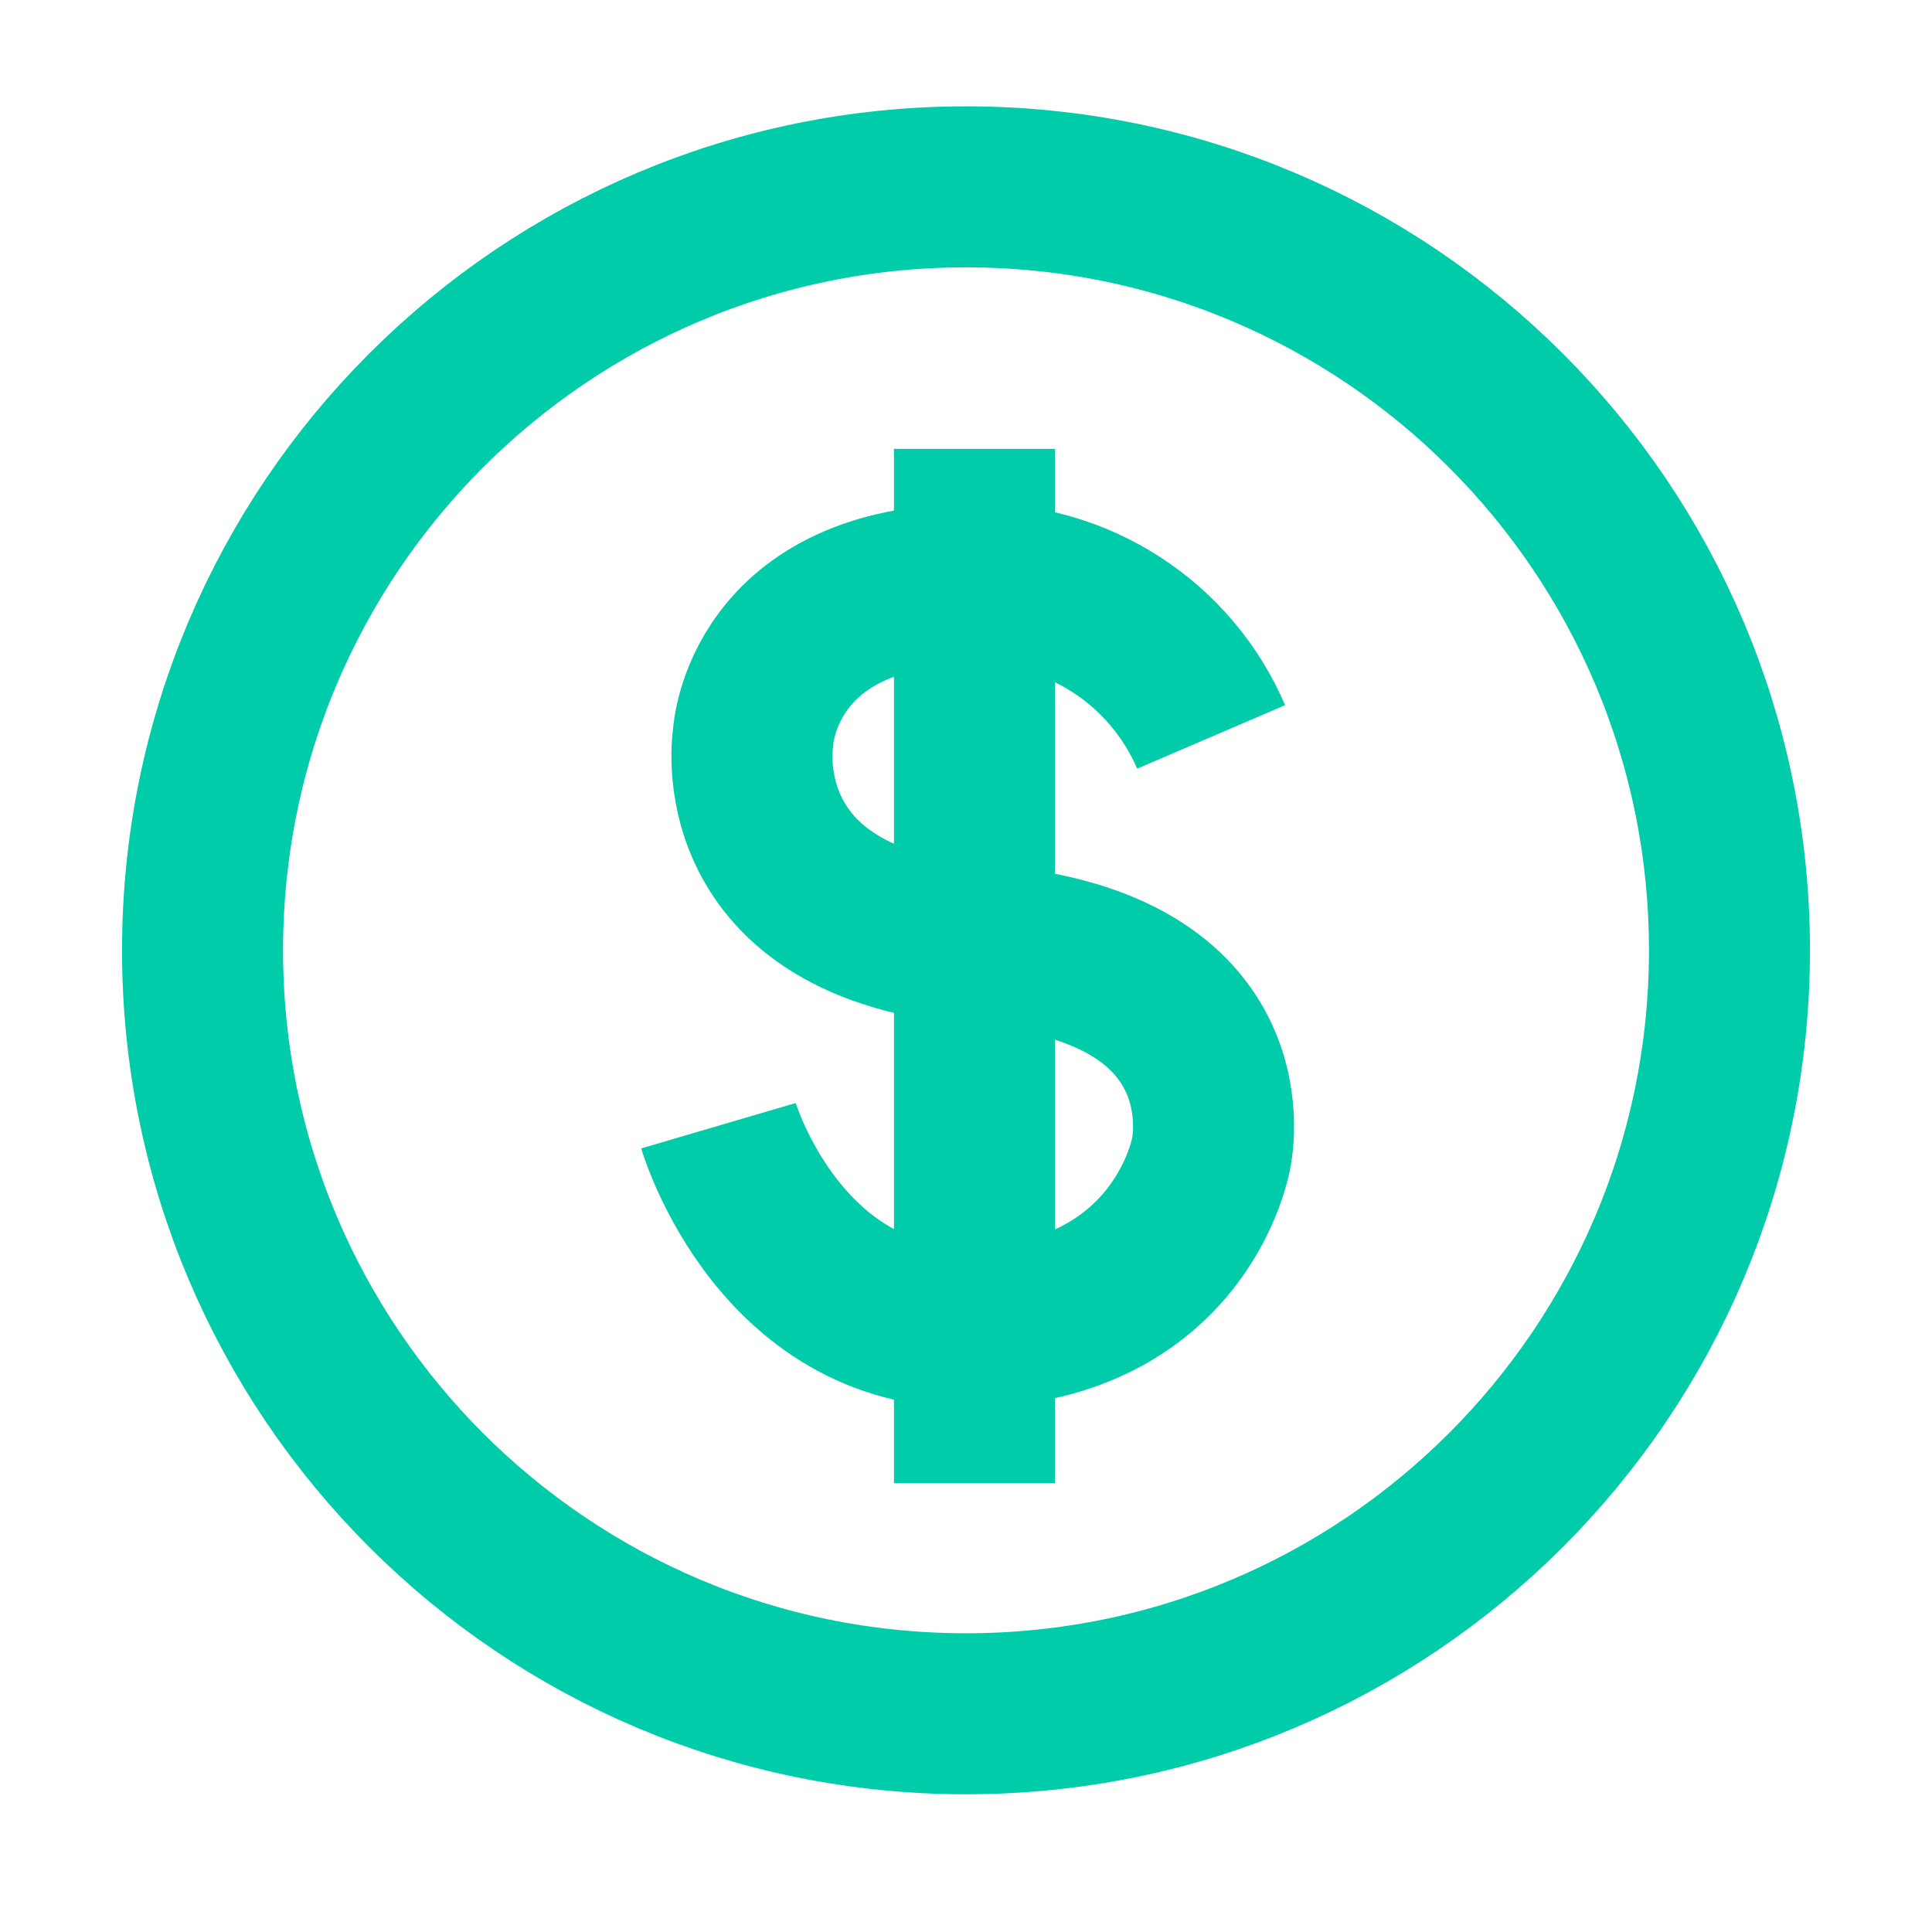
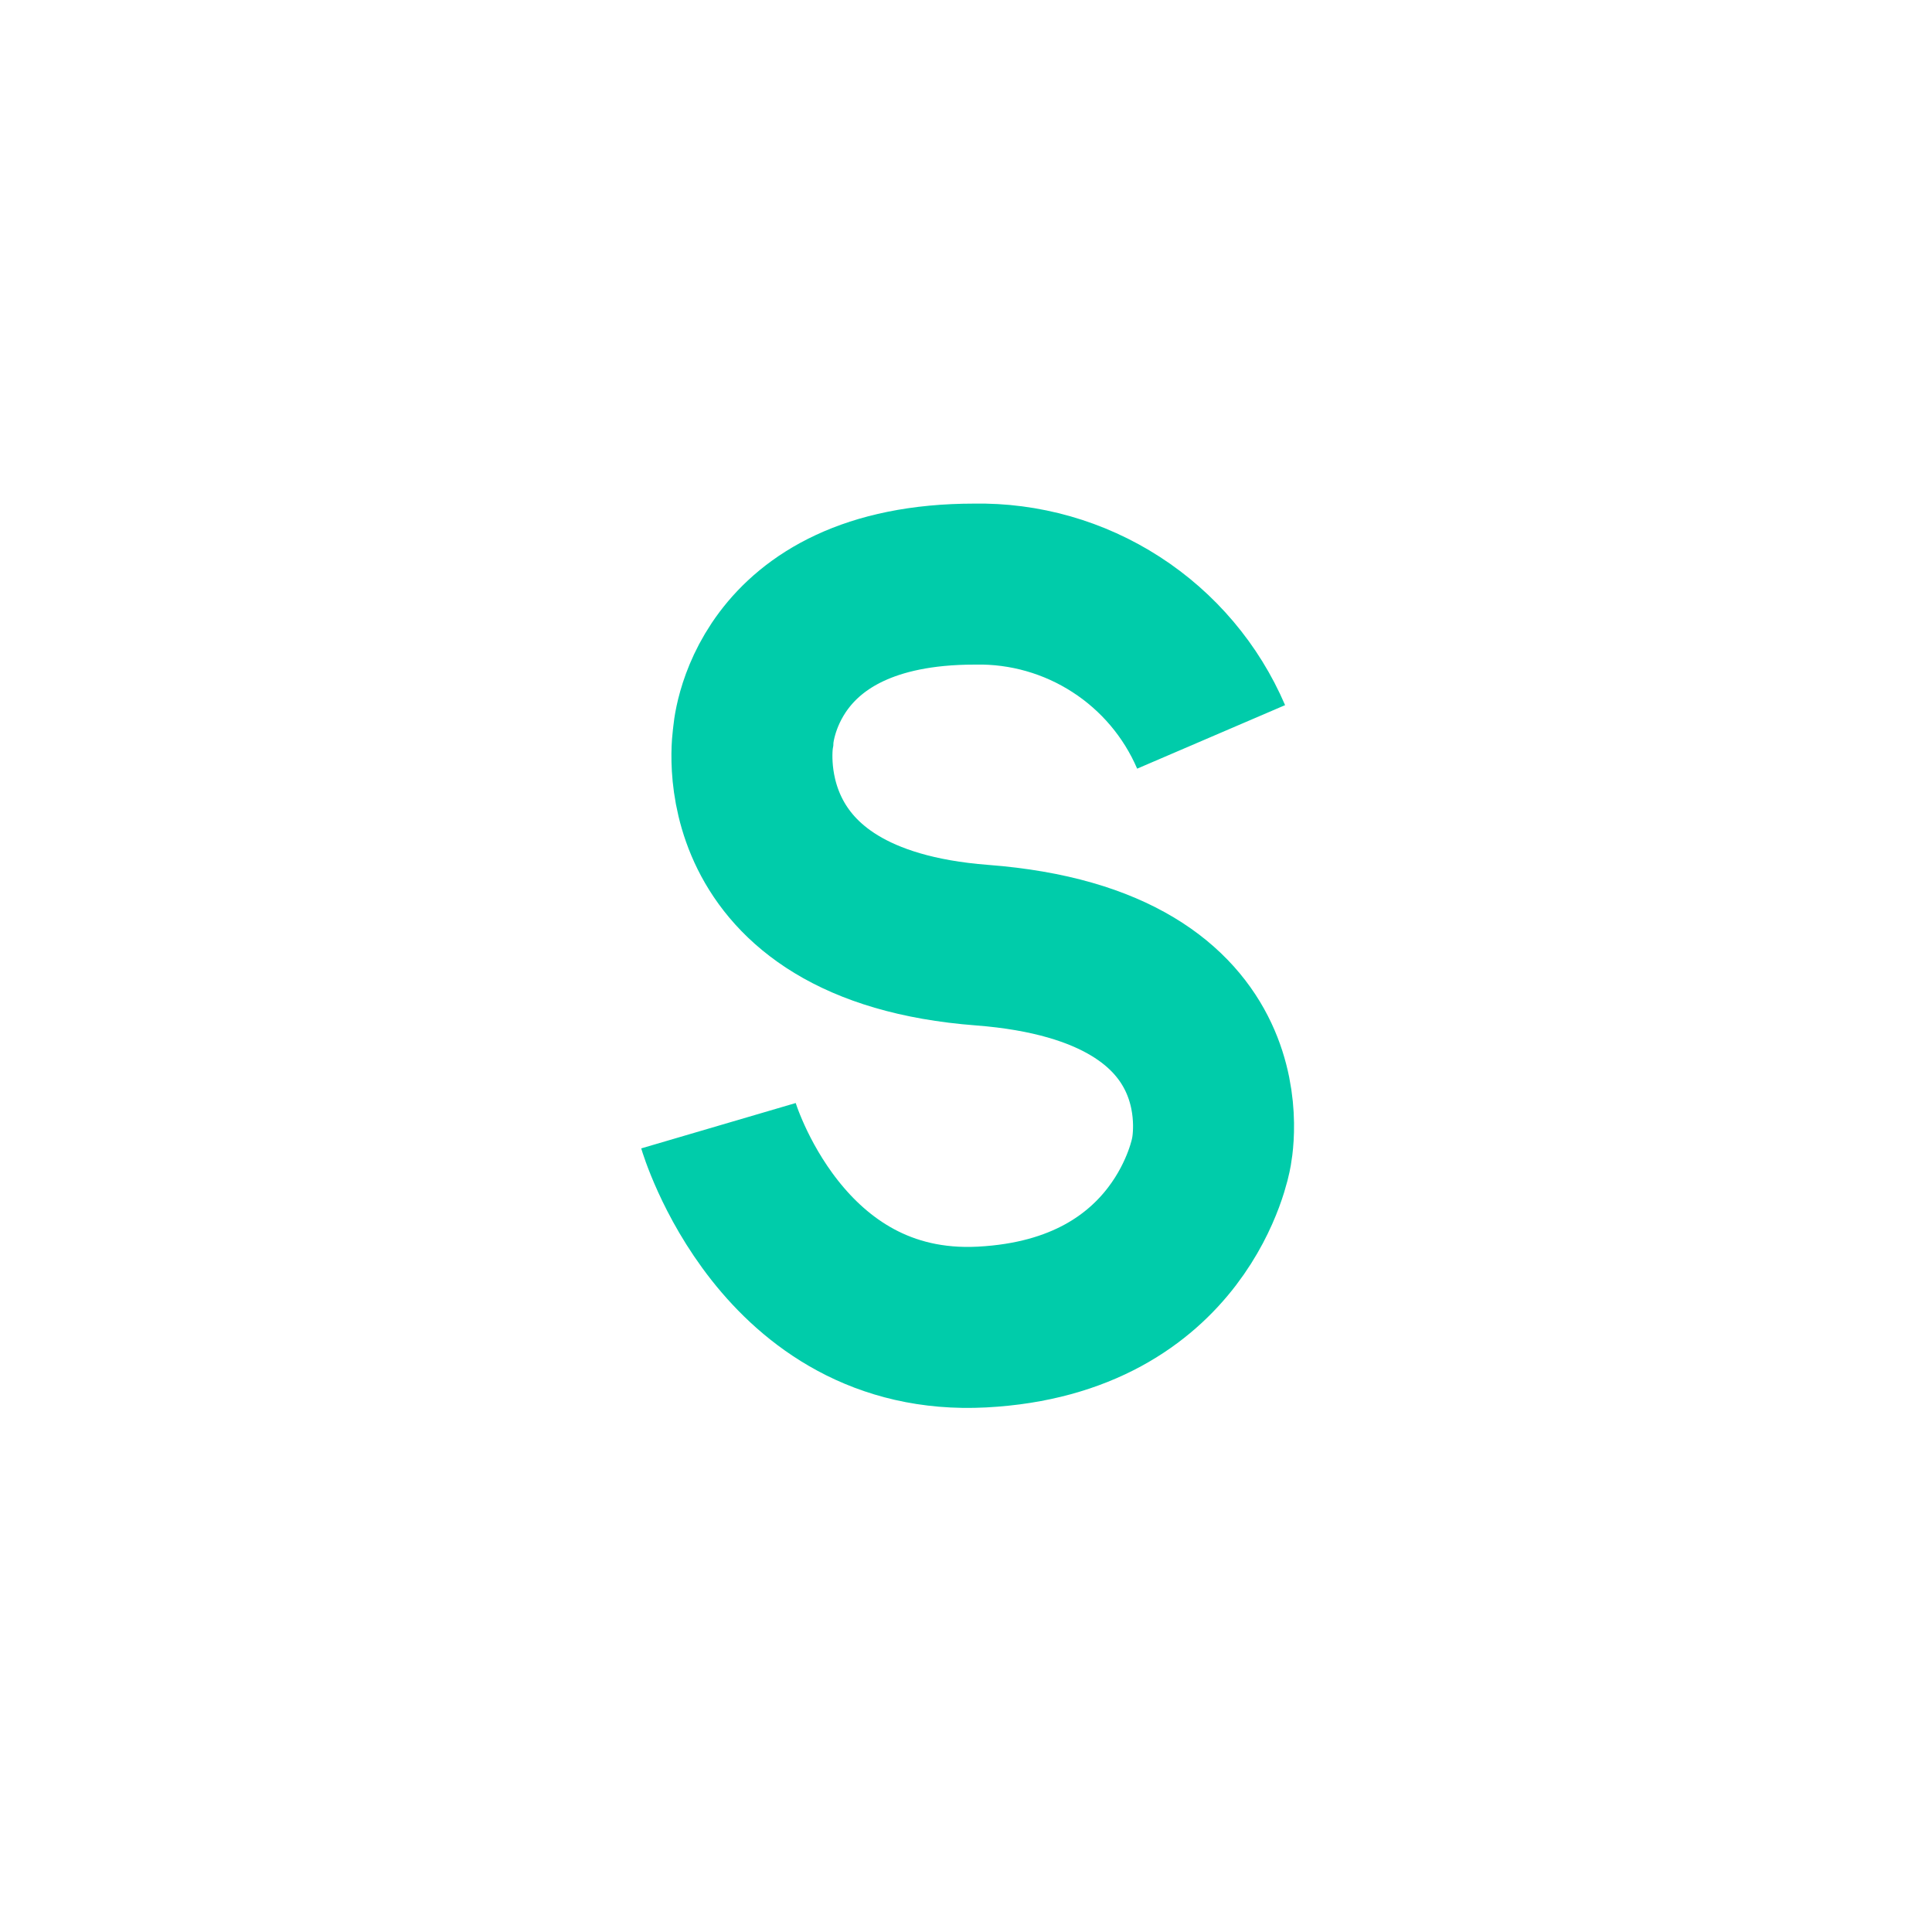
<svg xmlns="http://www.w3.org/2000/svg" width="24" height="24" viewBox="0 0 24 24" fill="none">
-   <path d="M12 21.289C17.238 21.289 21.484 17.043 21.484 11.805C21.484 6.567 17.238 2.321 12 2.321C6.762 2.321 2.516 6.567 2.516 11.805C2.516 17.043 6.762 21.289 12 21.289Z" stroke="#00CCAA" stroke-width="2" />
  <path d="M15.045 9.154C14.799 8.581 14.388 8.095 13.864 7.757C13.341 7.419 12.728 7.244 12.105 7.256C9.454 7.256 9.356 9.154 9.356 9.154C9.356 9.154 8.959 11.494 12.199 11.741C15.574 12 15.045 14.329 15.045 14.329C15.045 14.329 14.7 16.354 12.199 16.485C9.698 16.616 8.925 13.984 8.925 13.984" stroke="#00CCAA" stroke-width="2" />
-   <path d="M12.105 5.576V18.424" stroke="#00CCAA" stroke-width="2" />
</svg>